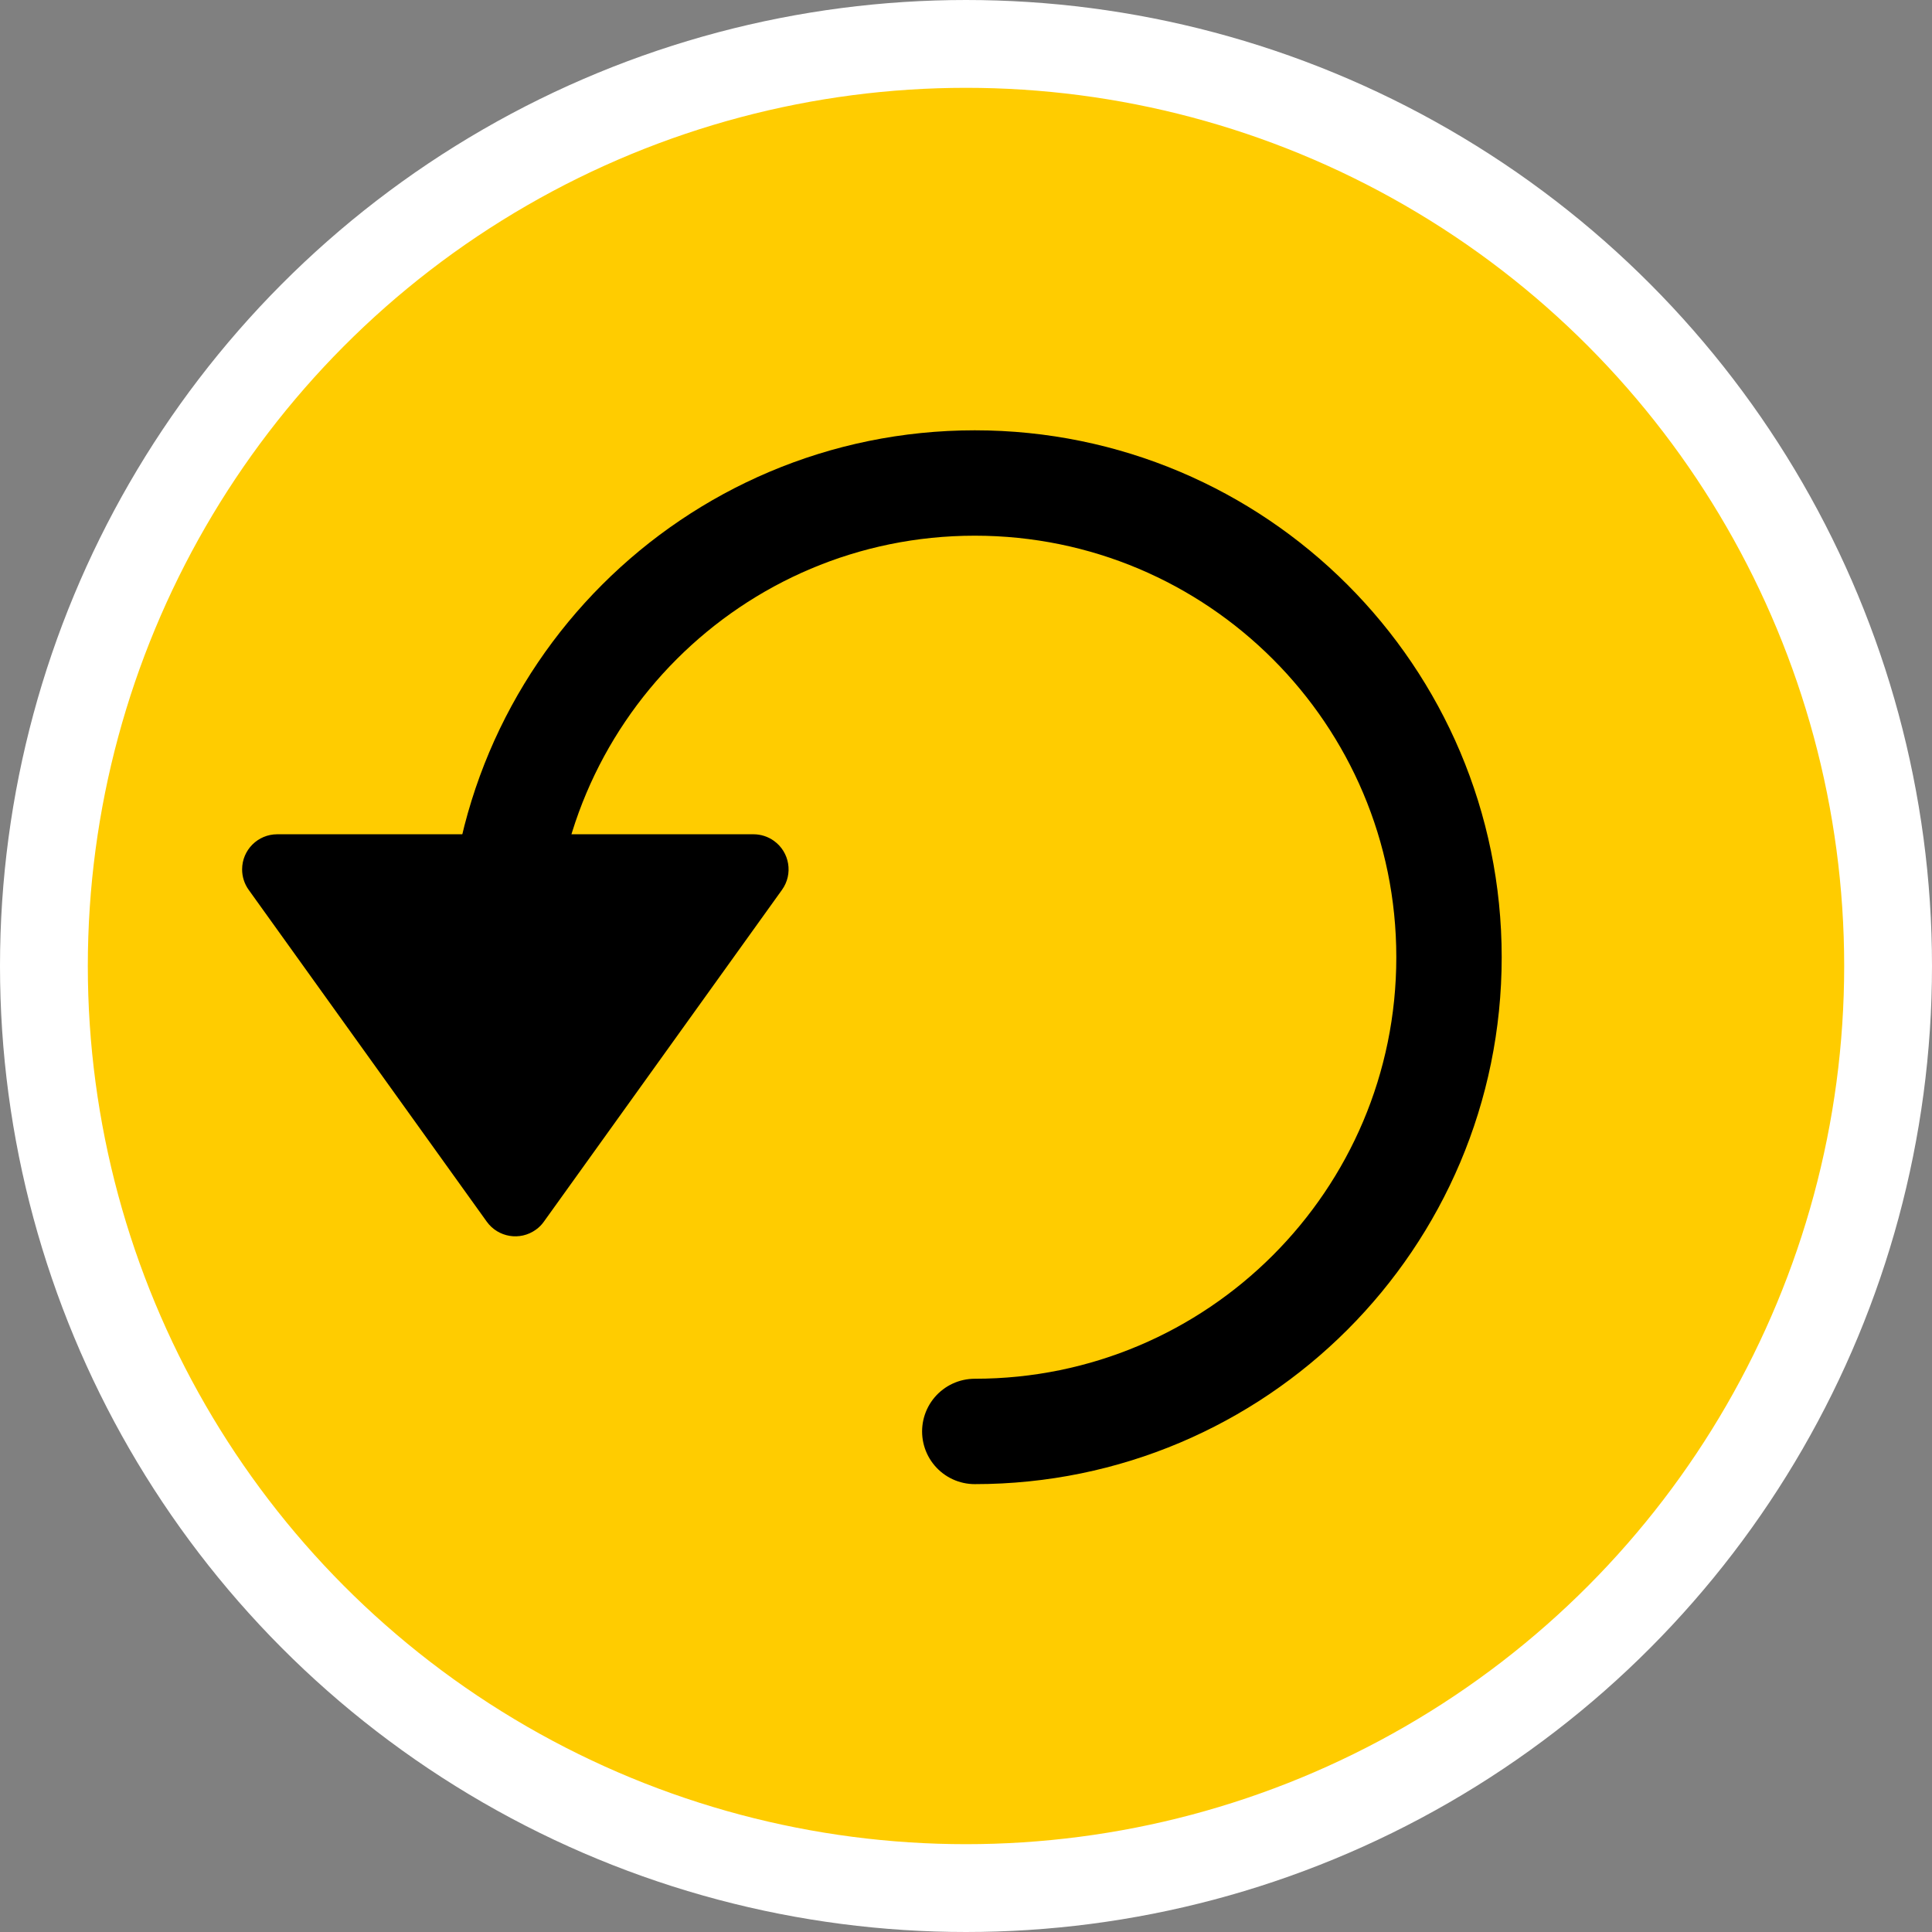
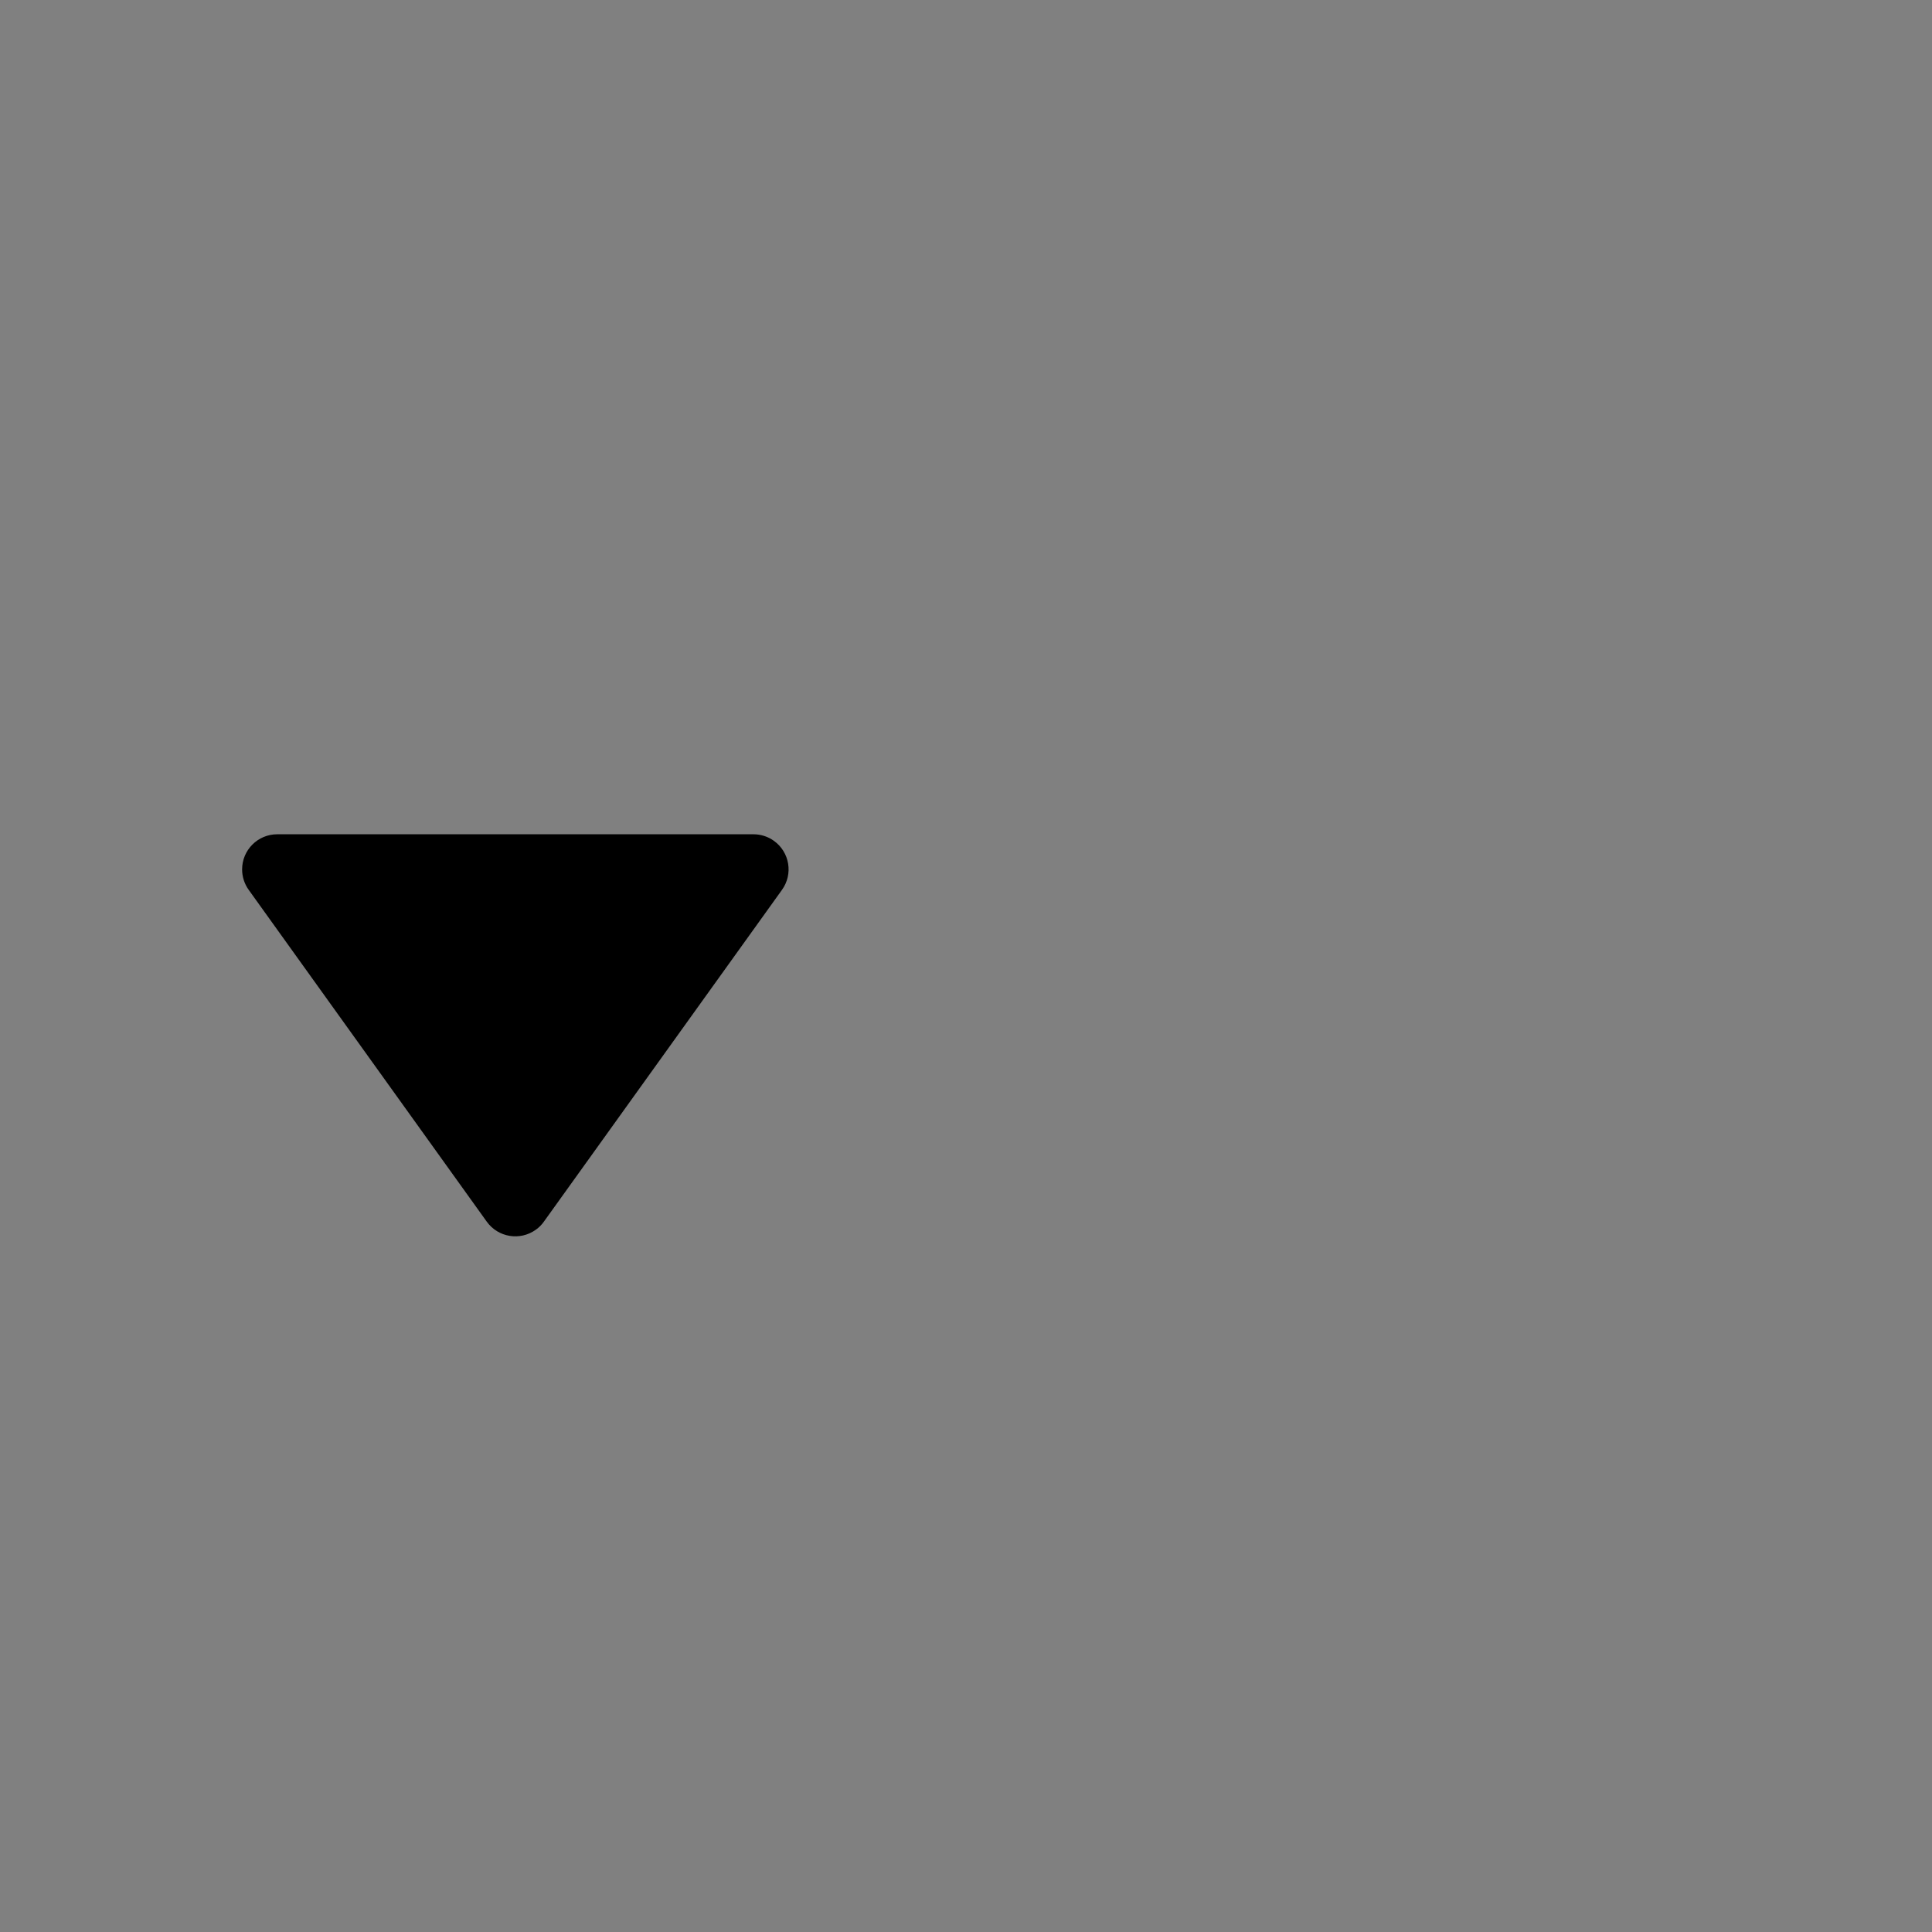
<svg xmlns="http://www.w3.org/2000/svg" width="44px" height="44px" viewBox="0 0 44 44" version="1.1">
  <rect x="0" y="0" width="44" height="44" fill="#808080" stroke="none" />
  <title>icon-balloon-hover</title>
  <desc>Created with Sketch.</desc>
  <g id="Chapter-3" stroke="none" stroke-width="1" fill="none" fill-rule="evenodd">
    <g id="Snapshot-of-Space-2" transform="translate(-590, -1609)">
      <g id="icon-balloon-hover" transform="translate(590, 1609)">
-         <circle id="circle" stroke="#FFFFFF" stroke-width="2" fill="#FFCC00" cx="22" cy="22" r="21" />
        <g id="wheels-and-axles-4/button-right" transform="translate(19, 22) scale(-1, 1) translate(-19, -22) translate(5, 11)">
-           <path d="M10.8,21.6 C16.765,21.6 21.6,16.765 21.6,10.8 C21.6,4.835 16.765,0 10.8,0 C4.835,0 0,4.835 0,10.8" id="Oval" stroke="#000000" stroke-width="2.4" stroke-linecap="round" stroke-linejoin="round" fill-rule="nonzero" transform="translate(10.8, 10.8) scale(-1, 1) translate(-10.8, -10.8) " />
          <path d="M15.841,8 L26.686,8 C27.128,8 27.486,8.358 27.486,8.8 C27.486,8.967 27.434,9.13 27.336,9.266 L21.914,16.823 C21.656,17.182 21.156,17.264 20.797,17.006 C20.726,16.956 20.664,16.894 20.614,16.823 L15.191,9.266 C14.933,8.907 15.015,8.408 15.374,8.15 C15.51,8.052 15.673,8 15.841,8 Z" id="Rectangle" fill="#000000" />
        </g>
      </g>
    </g>
  </g>
</svg>